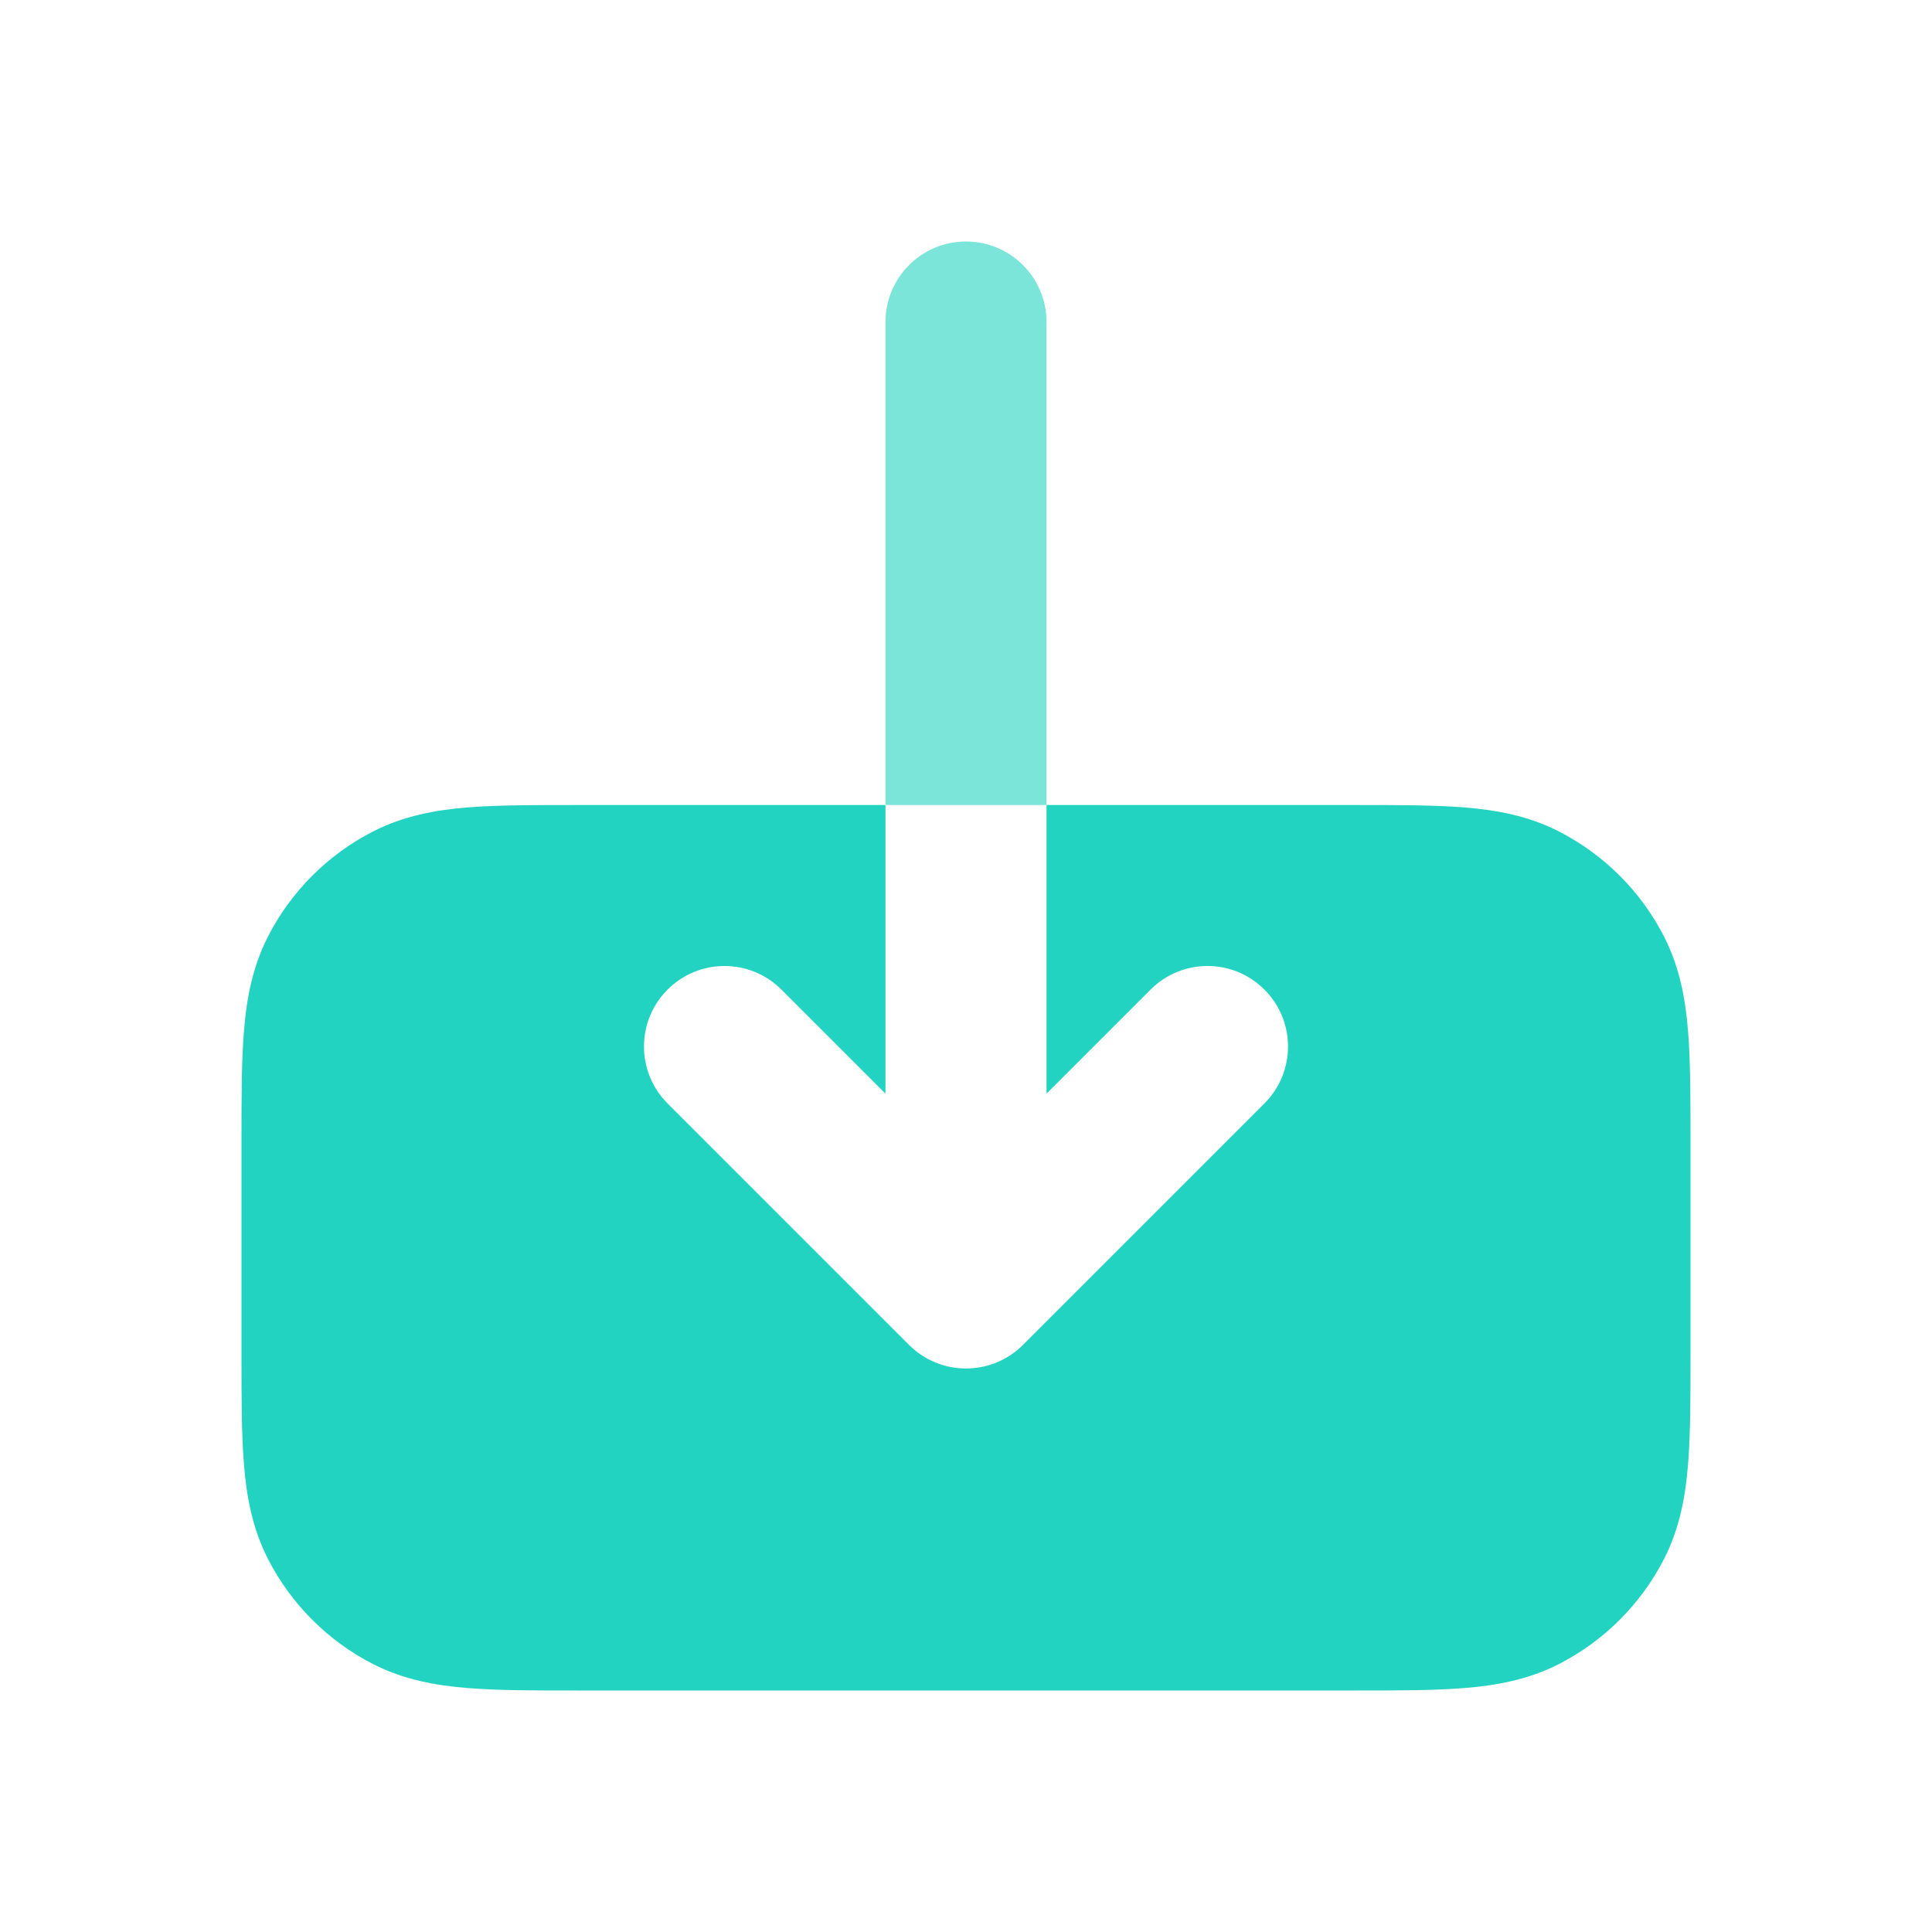
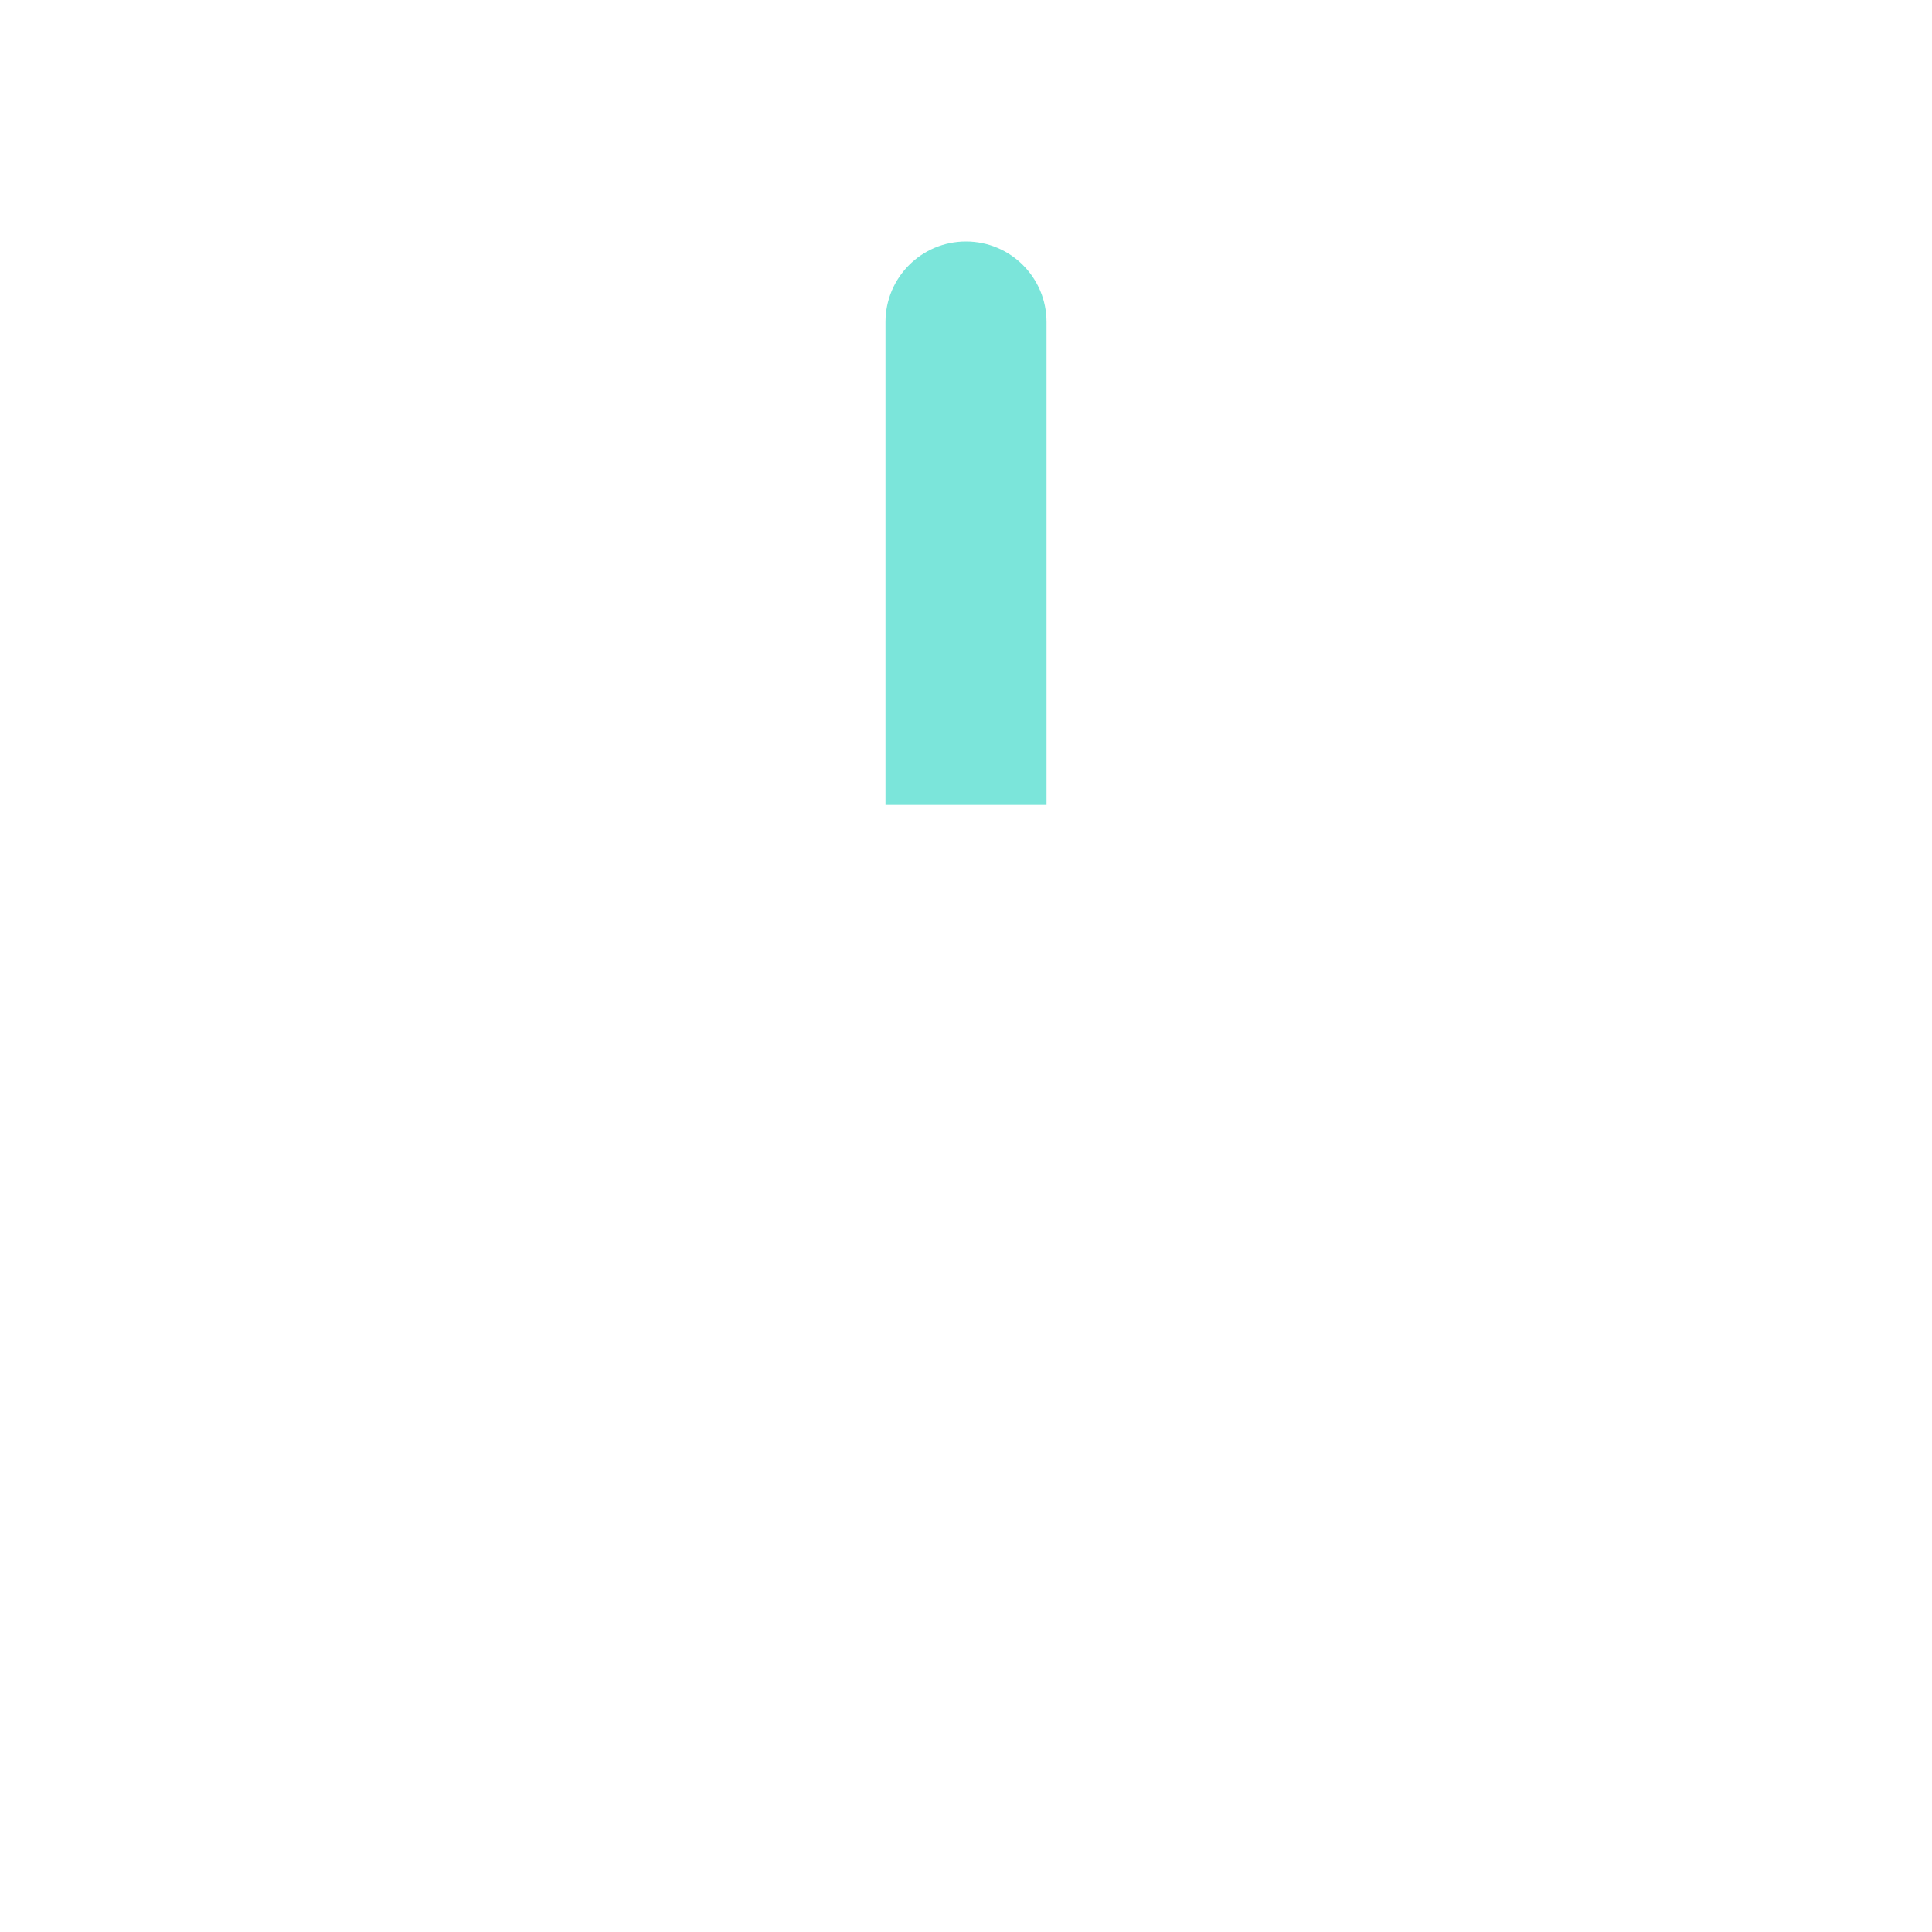
<svg xmlns="http://www.w3.org/2000/svg" width="28" height="28" viewBox="0 0 28 28" fill="none">
-   <path d="M3.5 19.645V16.522C3.5 15.907 3.5 15.376 3.536 14.939C3.573 14.478 3.657 14.019 3.881 13.578C4.217 12.919 4.752 12.384 5.411 12.048C5.852 11.823 6.311 11.74 6.772 11.702C7.209 11.667 7.74 11.667 8.355 11.667L12.833 11.667V15.85L11.325 14.342C10.869 13.886 10.131 13.886 9.675 14.342C9.219 14.797 9.219 15.536 9.675 15.992L13.175 19.492C13.631 19.947 14.369 19.947 14.825 19.492L18.325 15.992C18.781 15.536 18.781 14.797 18.325 14.342C17.869 13.886 17.131 13.886 16.675 14.342L15.167 15.85V11.667H19.645C20.26 11.667 20.791 11.667 21.227 11.702C21.689 11.74 22.148 11.823 22.589 12.048C23.247 12.384 23.783 12.919 24.119 13.578C24.343 14.019 24.427 14.478 24.464 14.939C24.5 15.376 24.5 15.907 24.5 16.522L24.5 19.645C24.5 20.26 24.5 20.791 24.464 21.227C24.427 21.689 24.343 22.148 24.119 22.589C23.783 23.247 23.247 23.783 22.589 24.119C22.148 24.343 21.689 24.427 21.227 24.464C20.791 24.5 20.26 24.5 19.645 24.5L8.355 24.5C7.74 24.5 7.209 24.5 6.772 24.464C6.311 24.427 5.852 24.343 5.411 24.119C4.752 23.783 4.217 23.247 3.881 22.589C3.657 22.148 3.573 21.689 3.536 21.227C3.5 20.791 3.5 20.26 3.5 19.645Z" fill="#23D3C2" />
-   <path fill-rule="evenodd" clip-rule="evenodd" d="M14 3.5C13.356 3.5 12.833 4.022 12.833 4.667V11.667H15.167V4.667C15.167 4.022 14.644 3.5 14 3.5Z" fill="#23D3C2" fill-opacity="0.6" />
+   <path fill-rule="evenodd" clip-rule="evenodd" d="M14 3.5C13.356 3.5 12.833 4.022 12.833 4.667V11.667H15.167V4.667C15.167 4.022 14.644 3.5 14 3.5" fill="#23D3C2" fill-opacity="0.6" />
</svg>